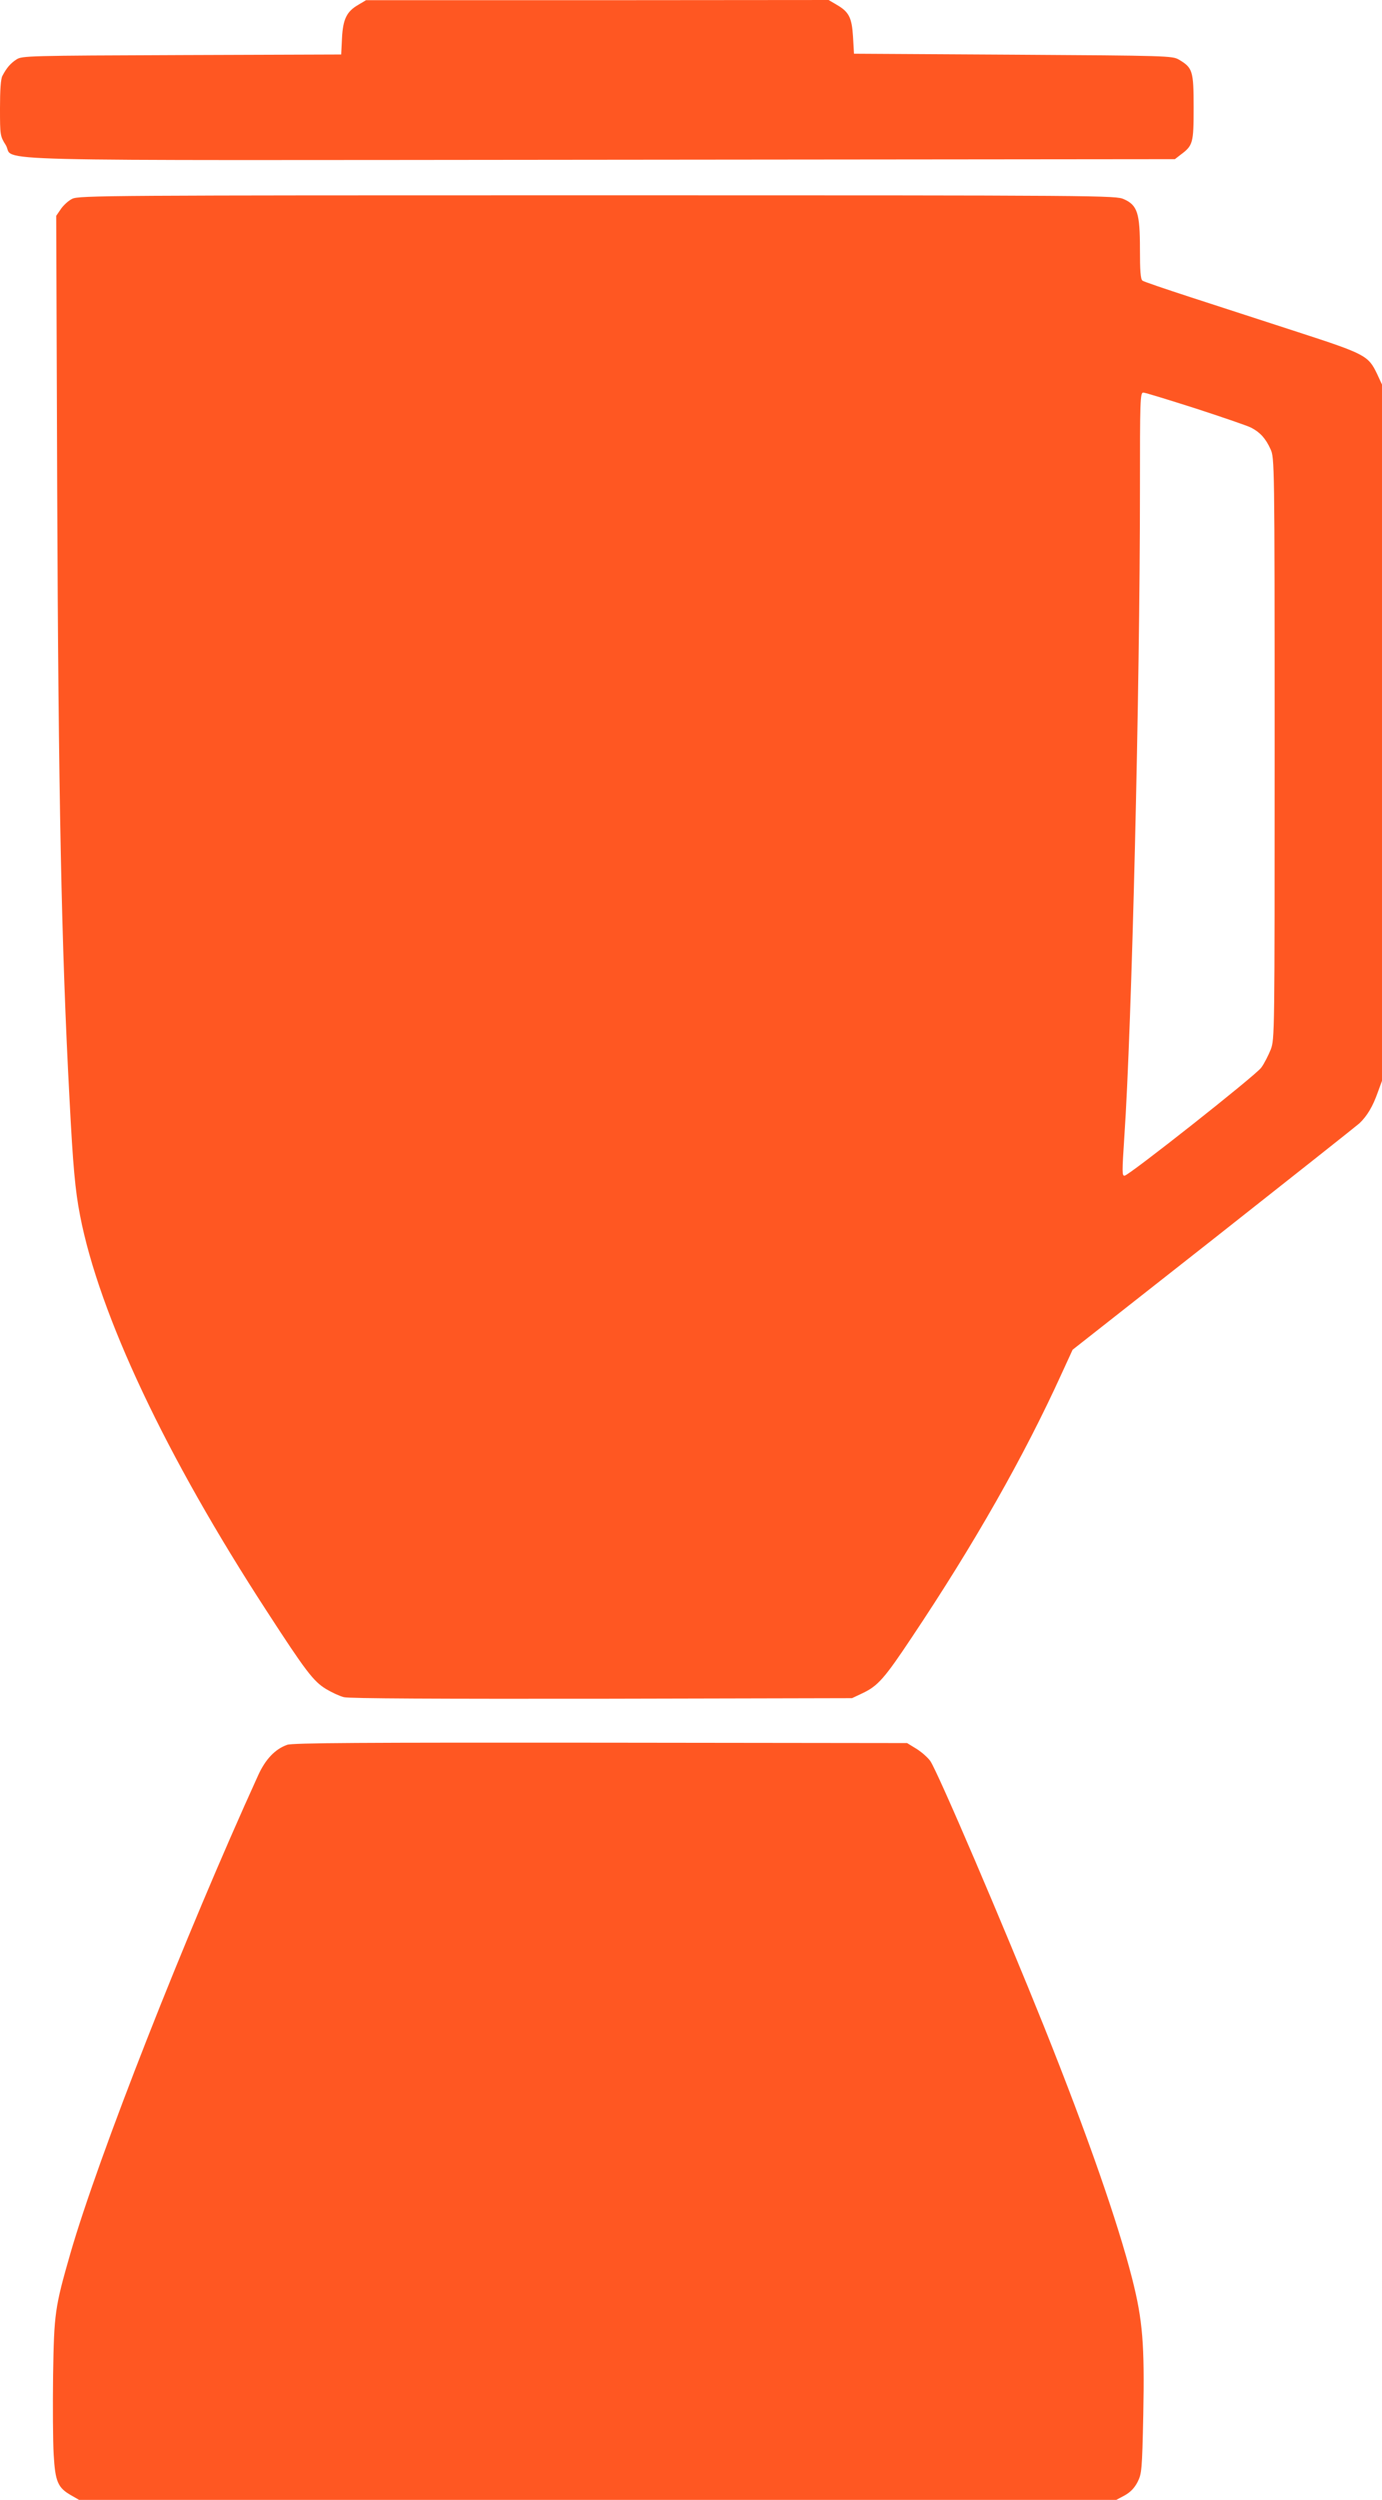
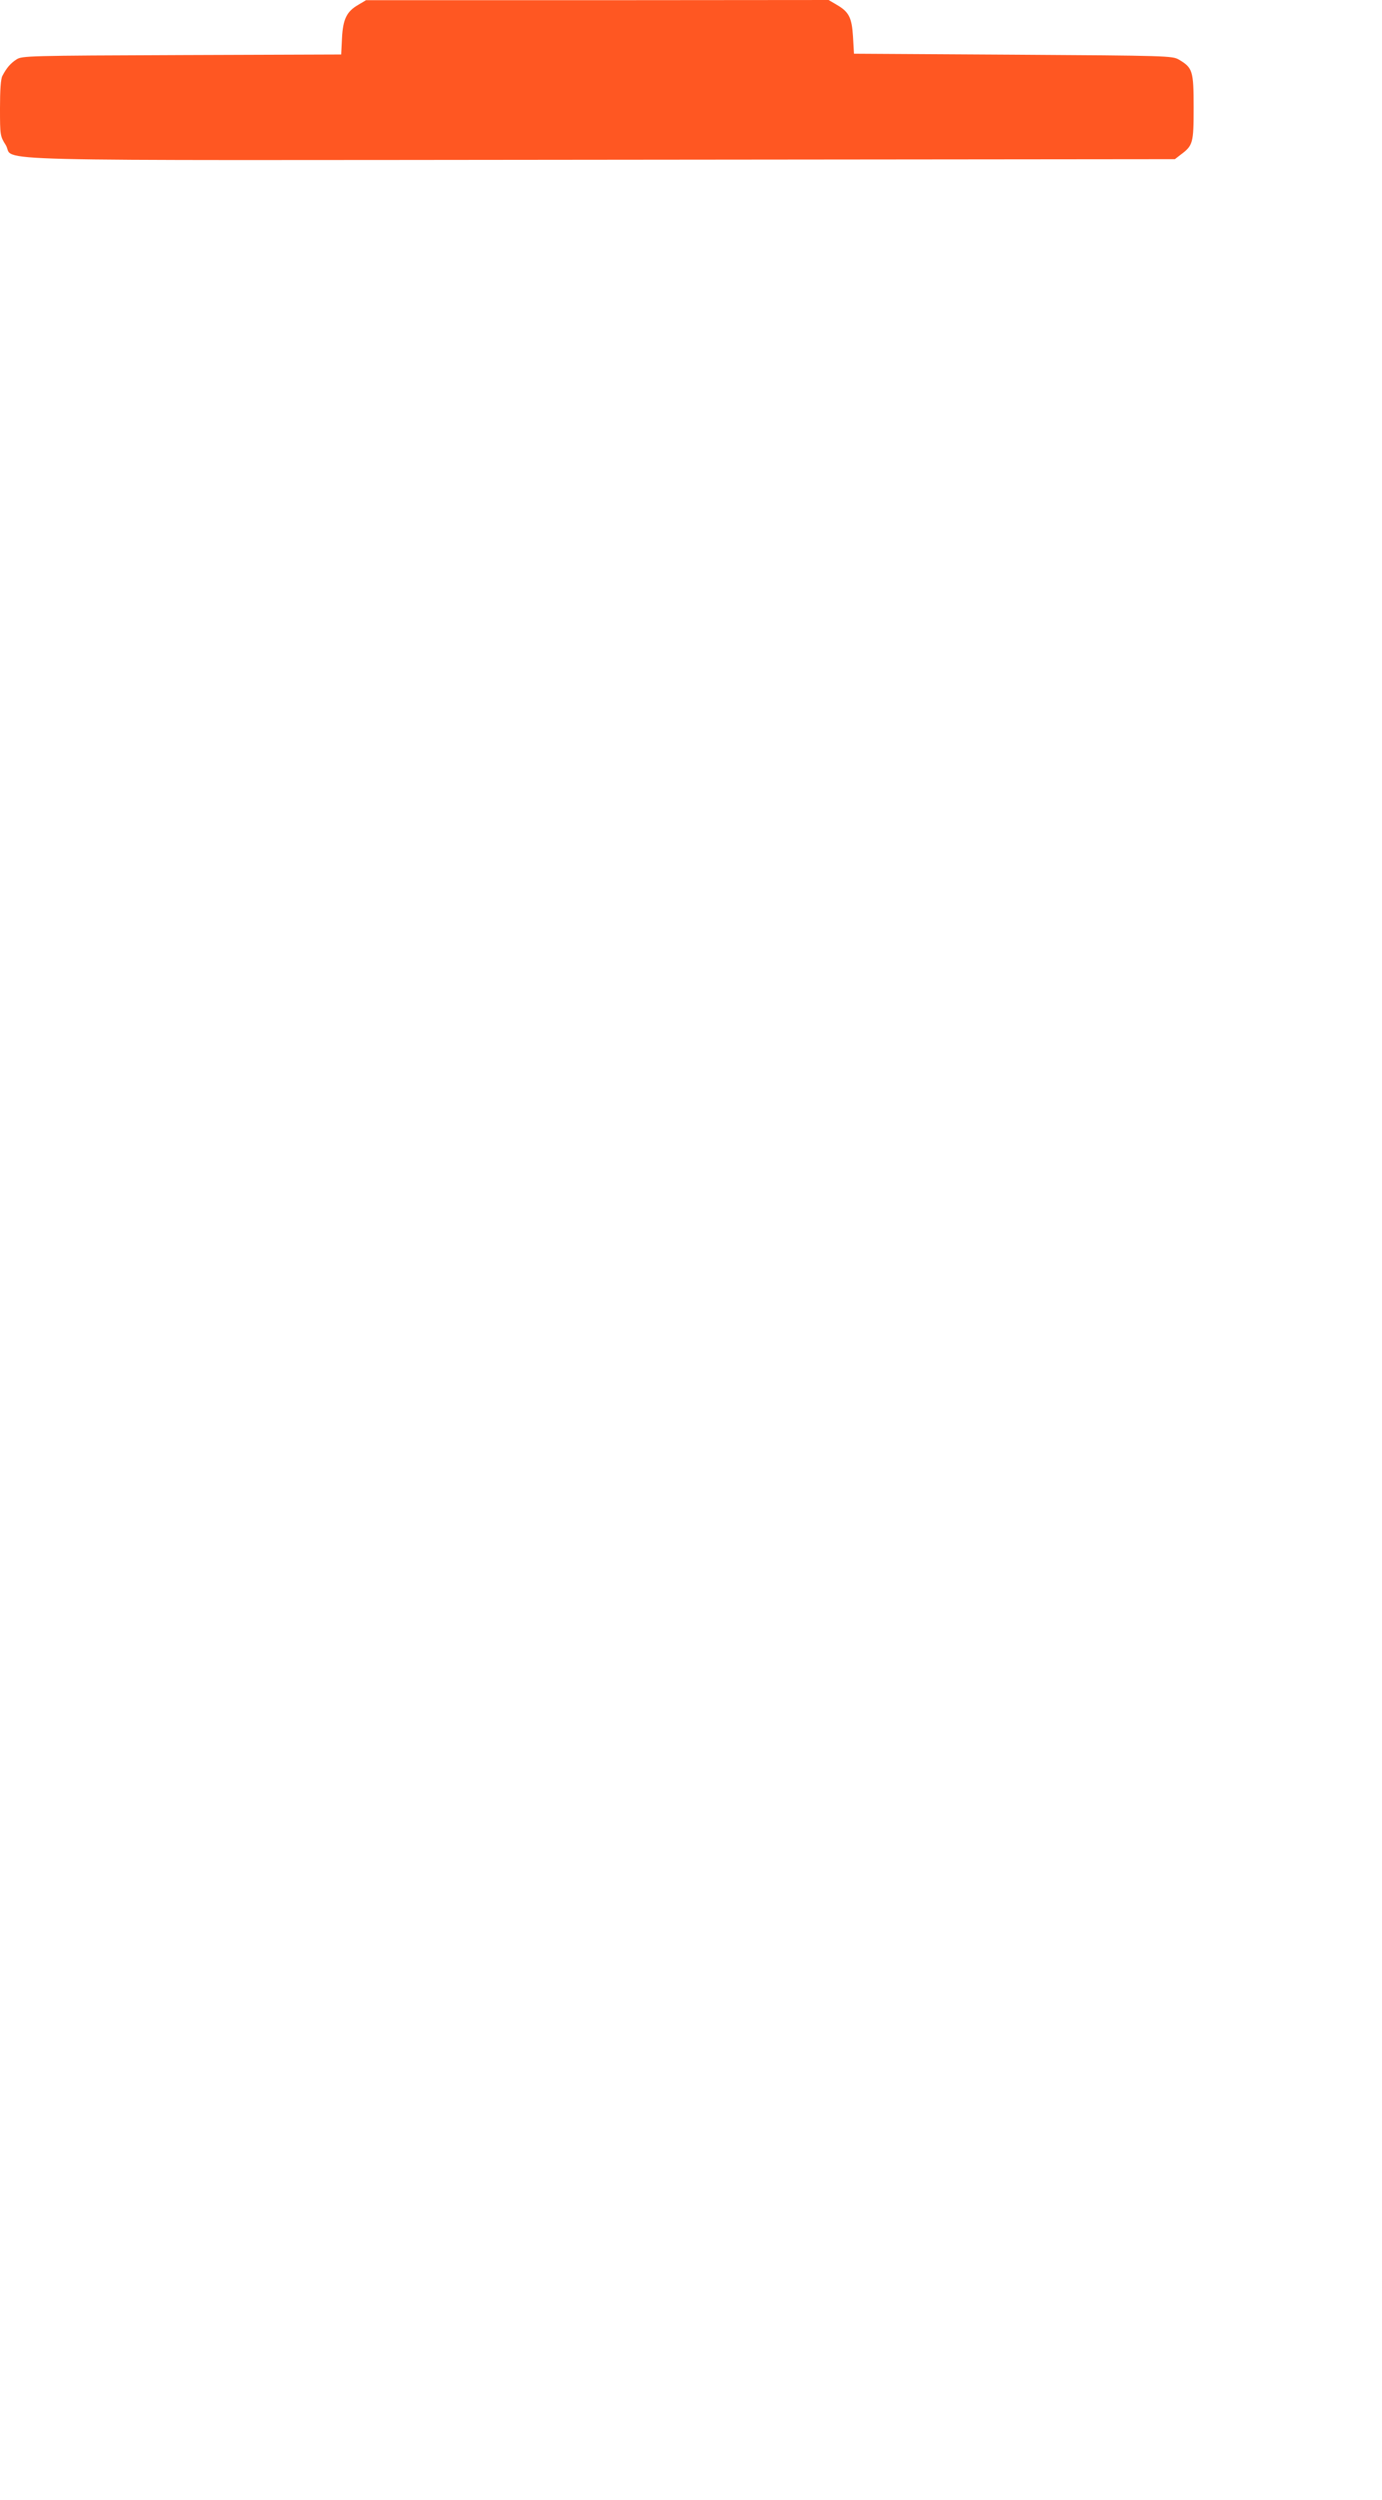
<svg xmlns="http://www.w3.org/2000/svg" version="1.0" width="708pt" height="1280pt" viewBox="0 0 708 1280" preserveAspectRatio="xMidYMid meet">
  <g transform="translate(0,1280) scale(0.1,-0.1)" fill="#ff5722" stroke="none">
    <path d="M1835 12775 c-59 -34 -78 -73 -83 -171 l-4 -83 -817 -3 c-786 -3 -818 -4 -846 -22 -31 -20 -51 -43 -73 -85 -8 -15 -12 -71 -12 -165 0 -140 1 -143 29 -188 55 -87 -258 -79 3053 -76 l2937 3 27 21 c66 49 69 59 69 244 0 188 -5 203 -76 245 -33 19 -57 20 -849 25 l-815 5 -5 87 c-6 99 -21 128 -86 165 l-39 23 -1185 -1 -1185 0 -40 -24z" />
-     <path d="M370 11782 c-19 -9 -45 -33 -58 -52 l-24 -35 5 -1400 c6 -1569 22 -2350 63 -3120 18 -348 29 -469 54 -598 98 -508 440 -1233 957 -2027 199 -307 239 -359 303 -398 30 -18 71 -37 92 -42 23 -7 498 -9 1320 -8 l1283 3 55 26 c78 37 112 76 253 288 319 477 573 924 766 1348 l56 122 720 566 c396 312 733 579 749 593 40 38 69 87 94 158 l22 60 0 1783 0 1782 -25 54 c-45 94 -59 102 -407 215 -172 56 -419 136 -548 178 -129 42 -241 80 -247 85 -10 7 -13 51 -13 161 0 185 -13 225 -82 256 -42 19 -90 20 -2698 20 -2508 0 -2657 -1 -2690 -18z m5754 -1073 c138 -45 267 -89 286 -99 46 -24 74 -55 99 -110 20 -45 21 -57 21 -1532 0 -1471 0 -1488 -20 -1542 -12 -29 -33 -72 -49 -93 -29 -40 -679 -553 -700 -553 -13 0 -13 16 -1 200 38 554 80 2294 80 3310 0 460 1 500 17 500 9 0 129 -37 267 -81z" />
-     <path d="M1471 3866 c-62 -22 -111 -74 -148 -155 -375 -823 -820 -1955 -963 -2451 -79 -275 -83 -305 -88 -620 -2 -157 -1 -340 3 -408 8 -139 21 -170 90 -209 l40 -23 2657 0 2657 0 43 23 c30 17 50 38 66 69 21 42 23 59 29 344 7 363 -3 484 -57 697 -74 290 -228 732 -450 1287 -208 518 -544 1304 -584 1363 -12 17 -43 45 -70 62 l-49 30 -1571 2 c-1216 1 -1579 -1 -1605 -11z" />
  </g>
</svg>